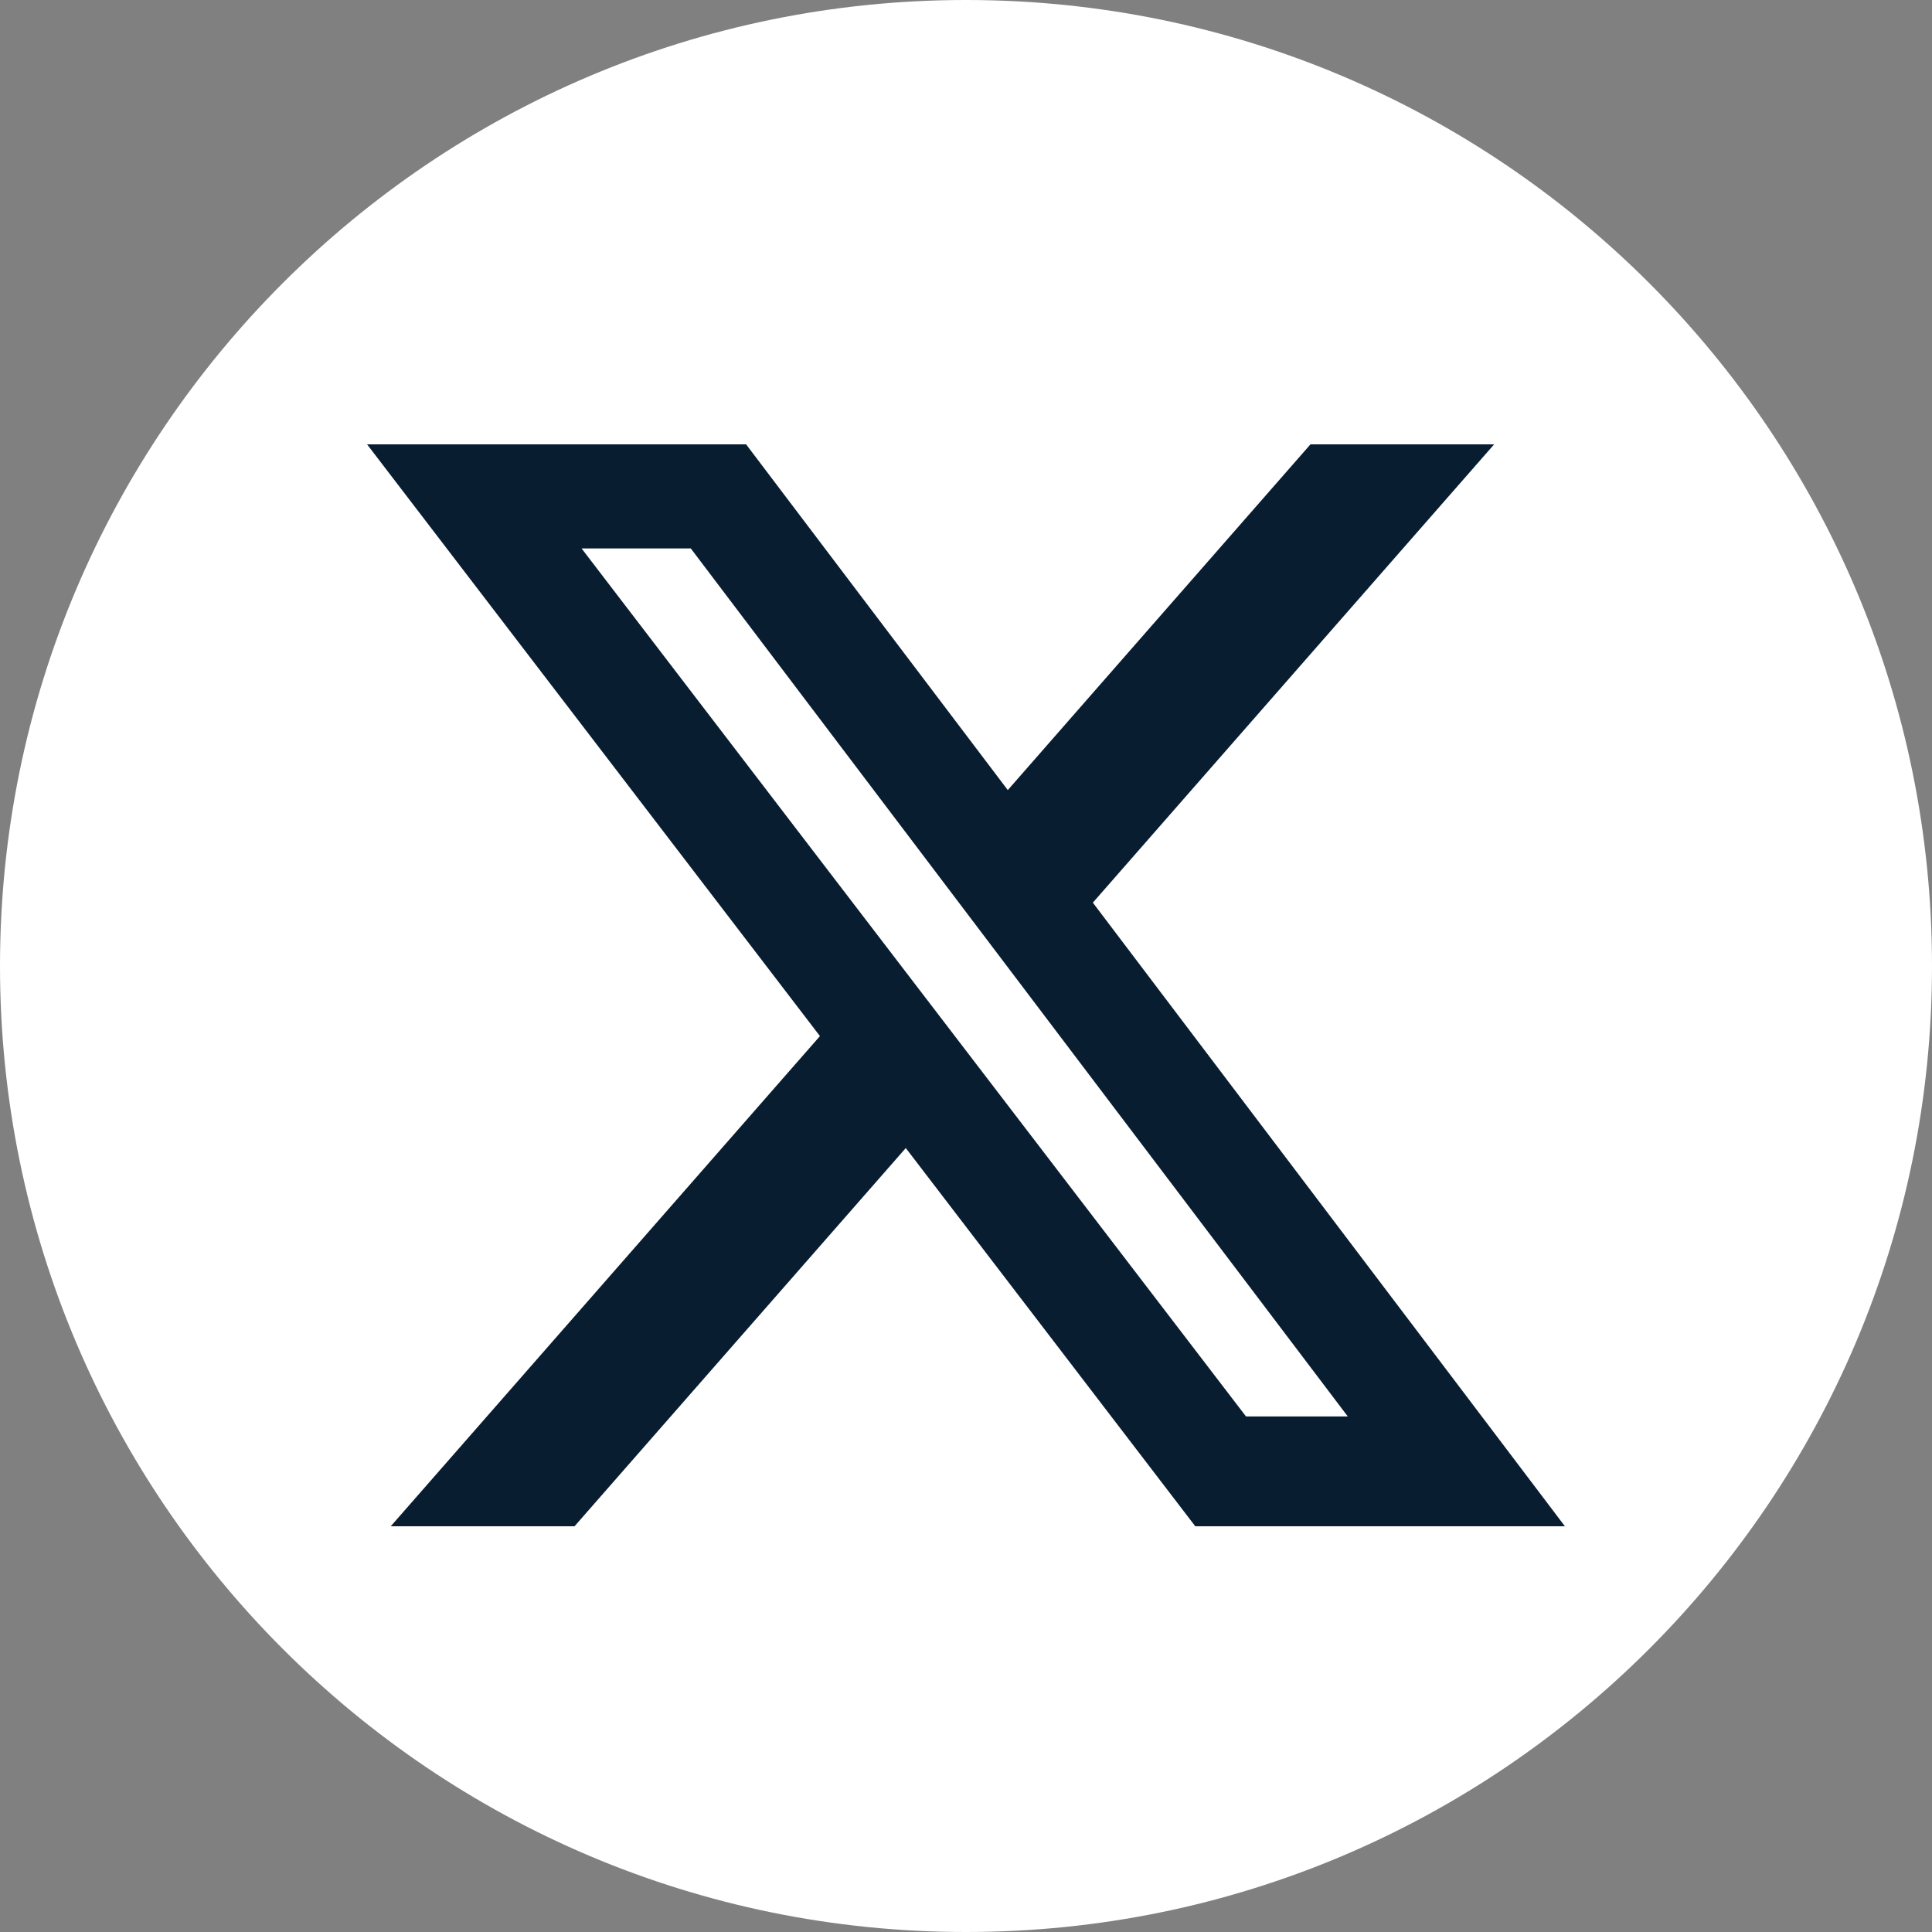
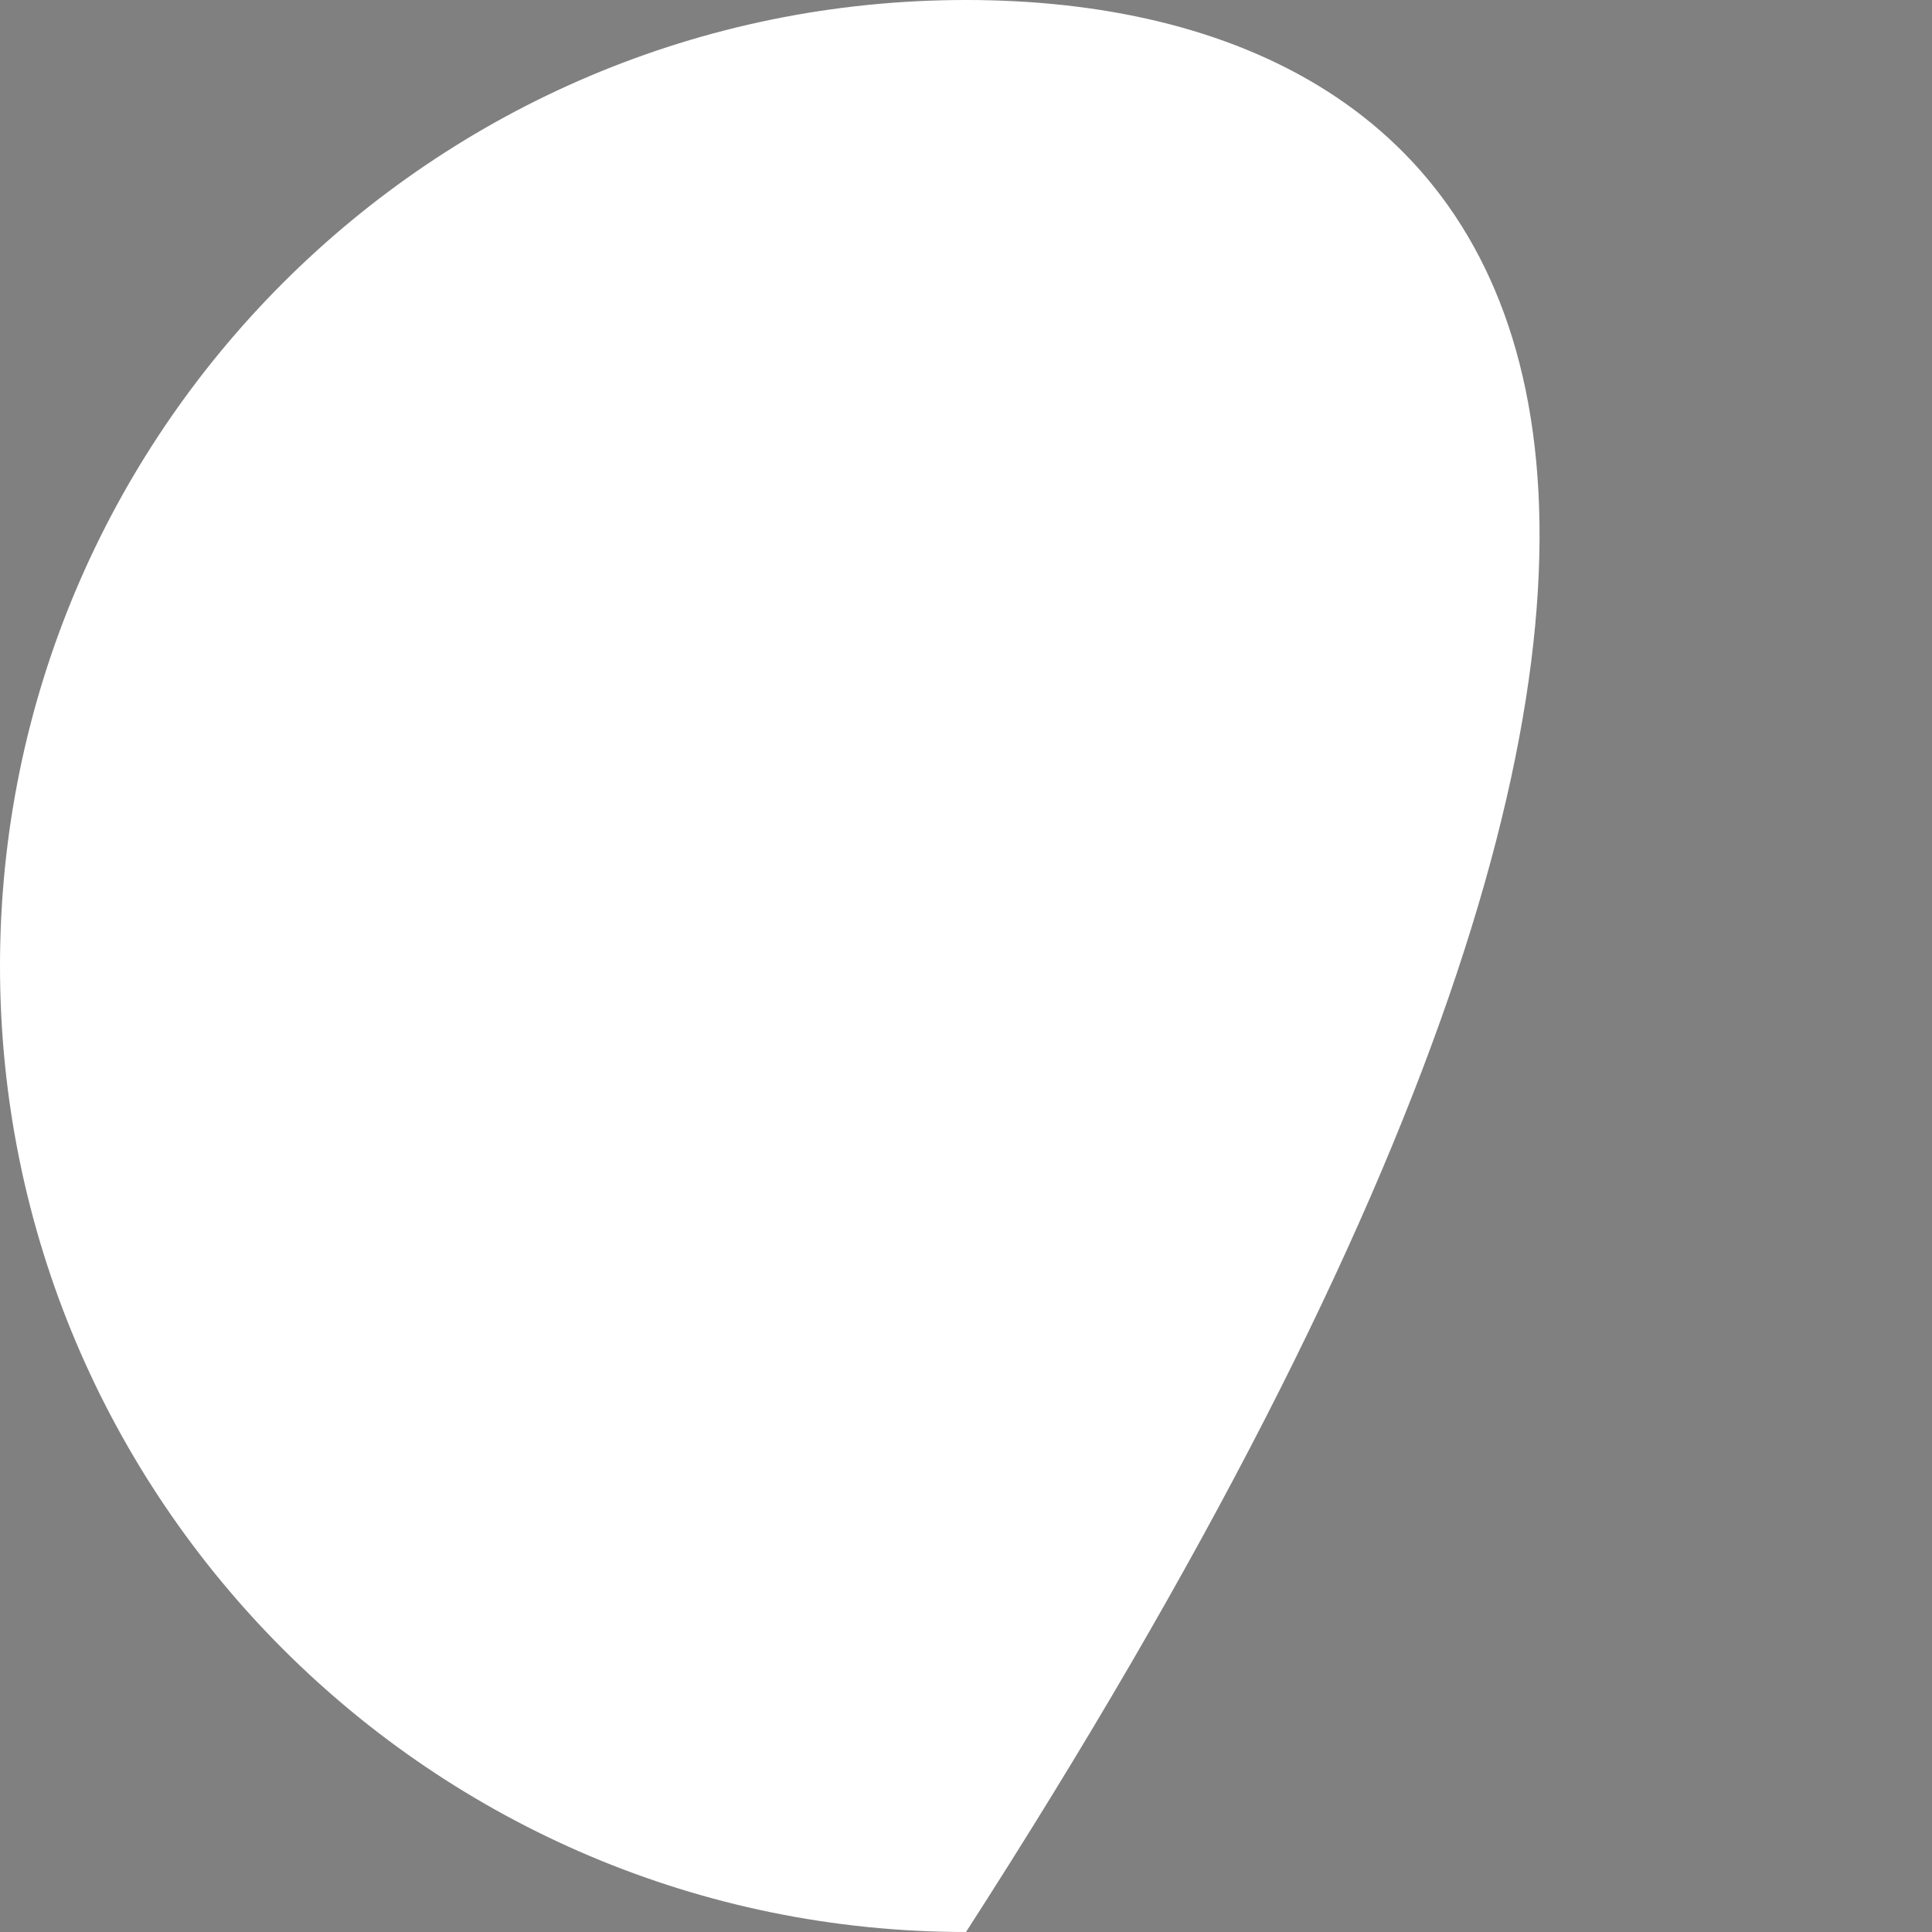
<svg xmlns="http://www.w3.org/2000/svg" width="100" height="100" viewBox="0 0 100 100" fill="none">
  <rect x="0" y="0" width="100" height="100" fill="#808080" stroke="none" />
-   <path d="M50 100C77.614 100 100 77.614 100 50C100 22.386 77.614 0 50 0C22.386 0 0 22.386 0 50C0 77.614 22.386 100 50 100Z" fill="white" />
-   <path d="M67.829 23H77.336L56.566 46.721L81 79H61.868L46.883 59.423L29.737 79H20.224L42.44 53.628L19 23H38.618L52.163 40.894L67.829 23ZM64.492 73.314H69.76L35.755 28.387H30.102L64.492 73.314Z" fill="#091D31" />
+   <path d="M50 100C100 22.386 77.614 0 50 0C22.386 0 0 22.386 0 50C0 77.614 22.386 100 50 100Z" fill="white" />
</svg>